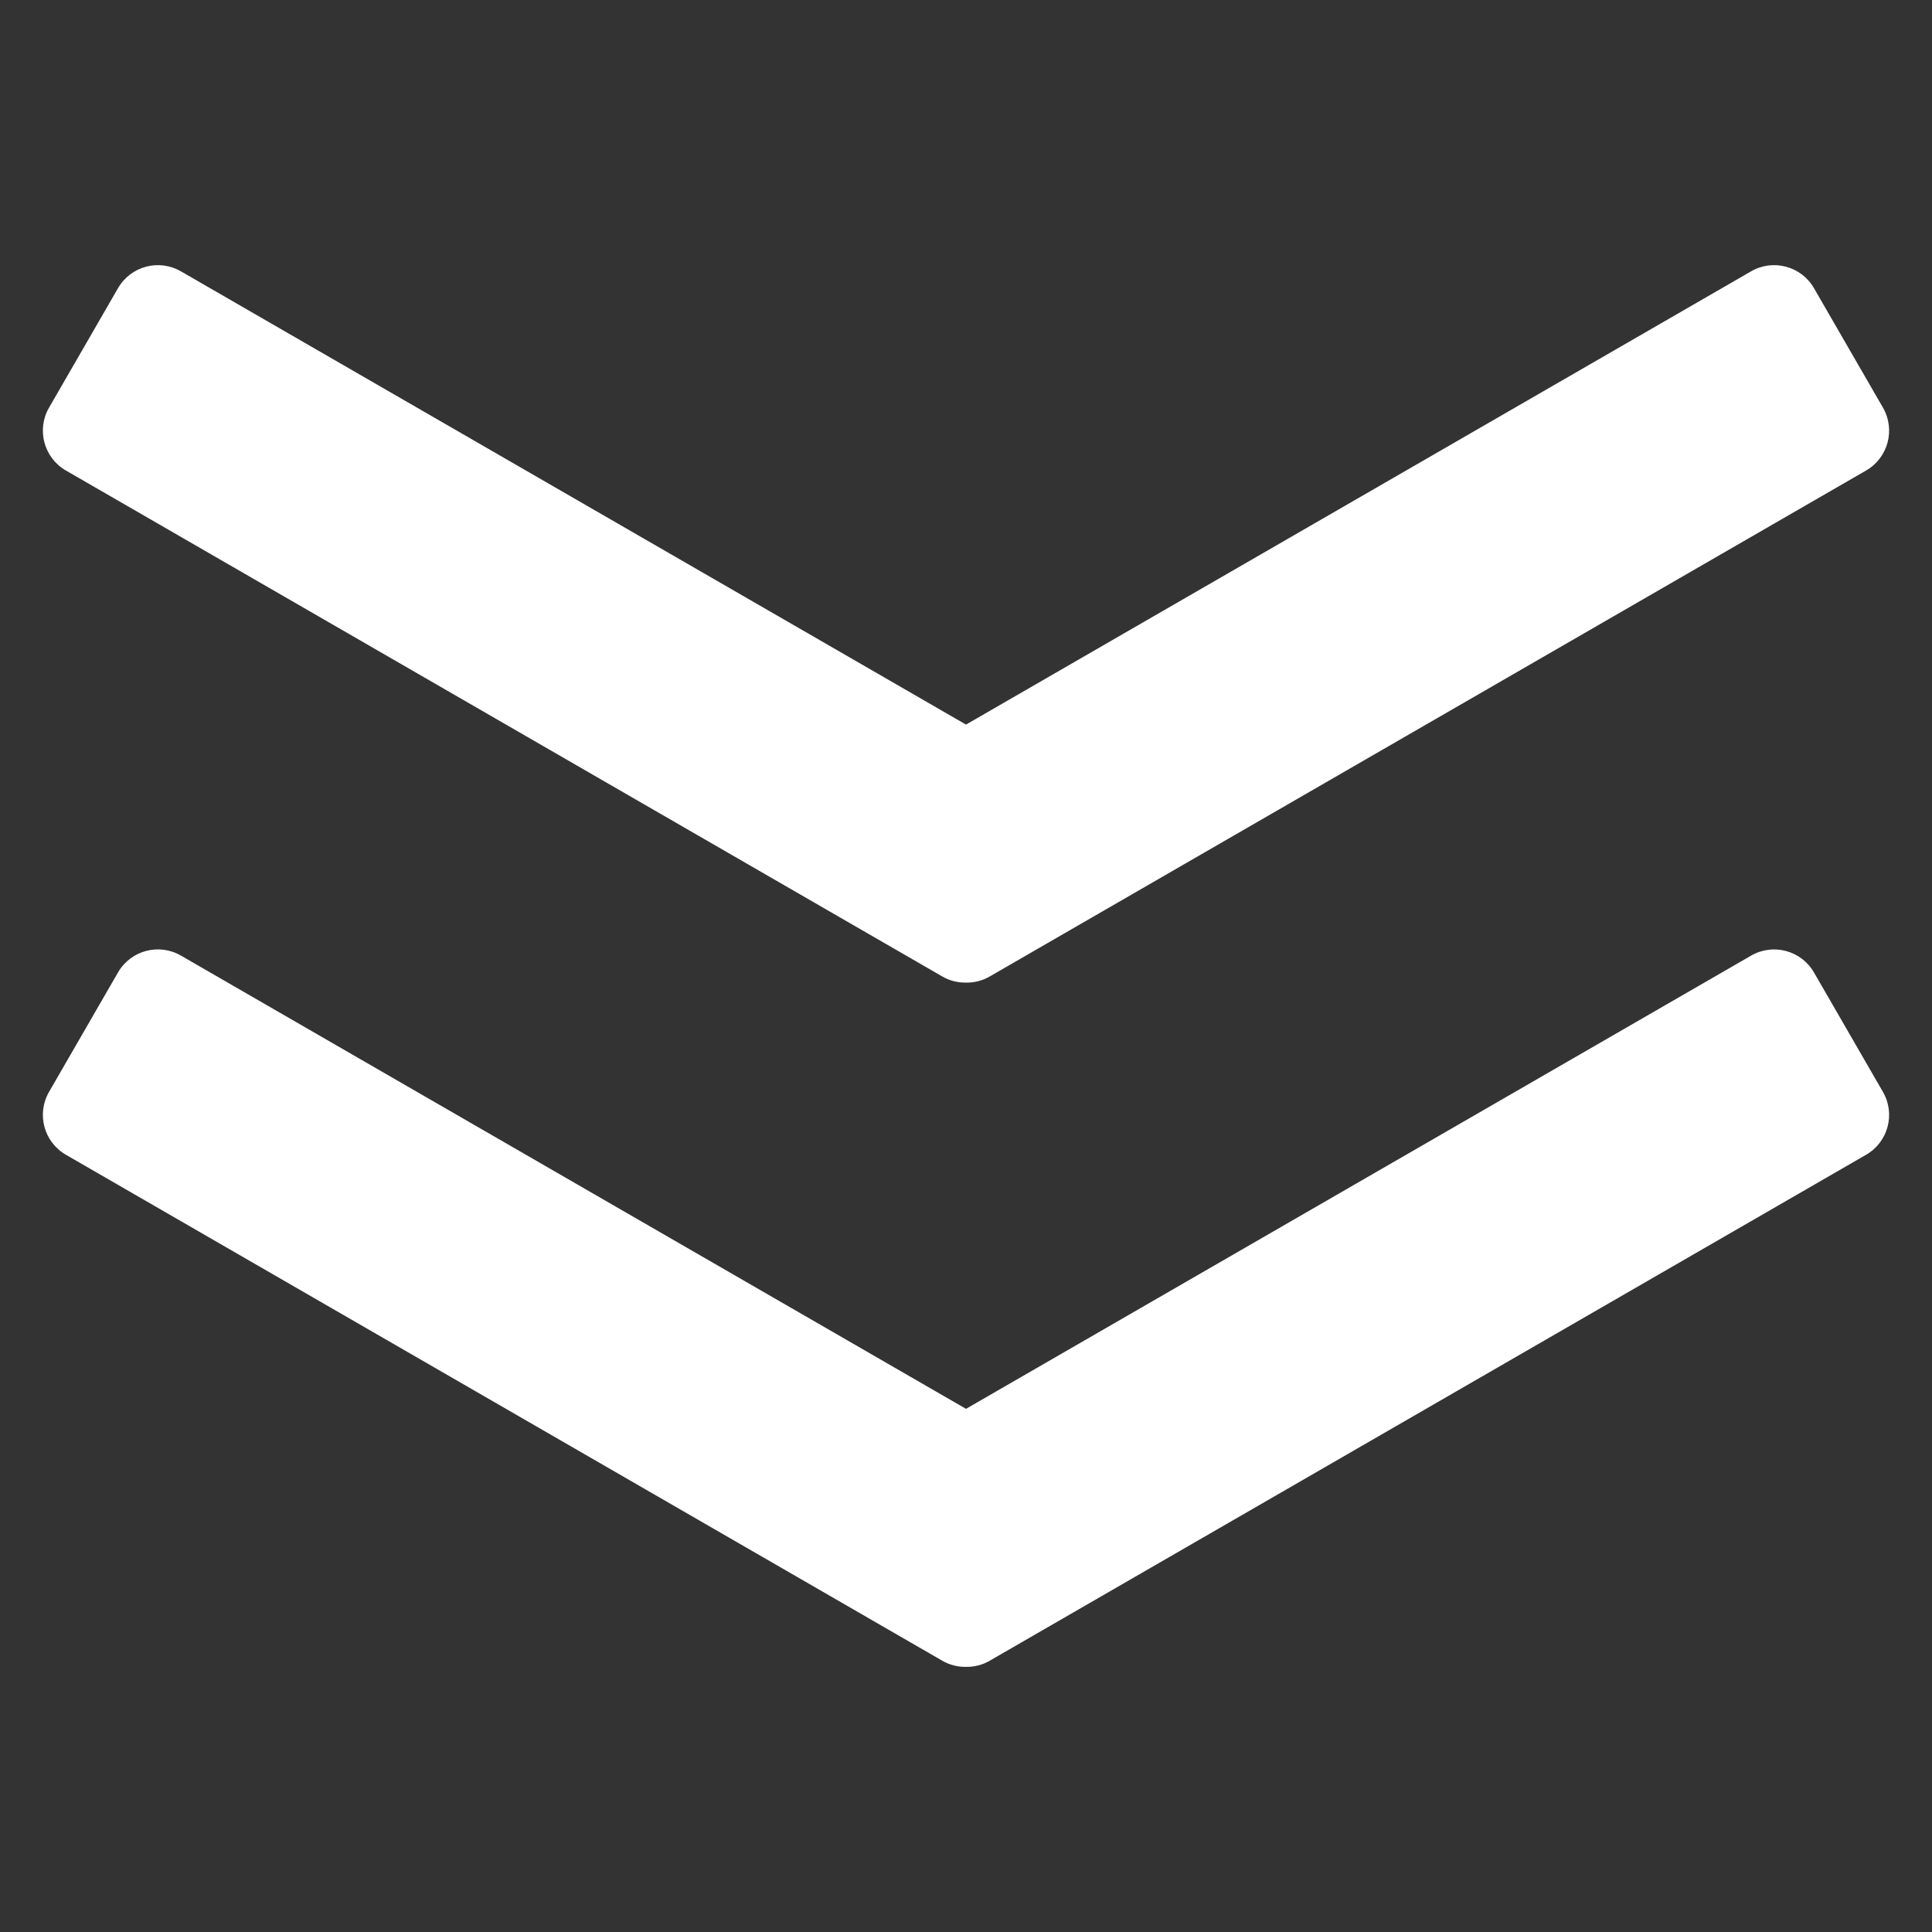
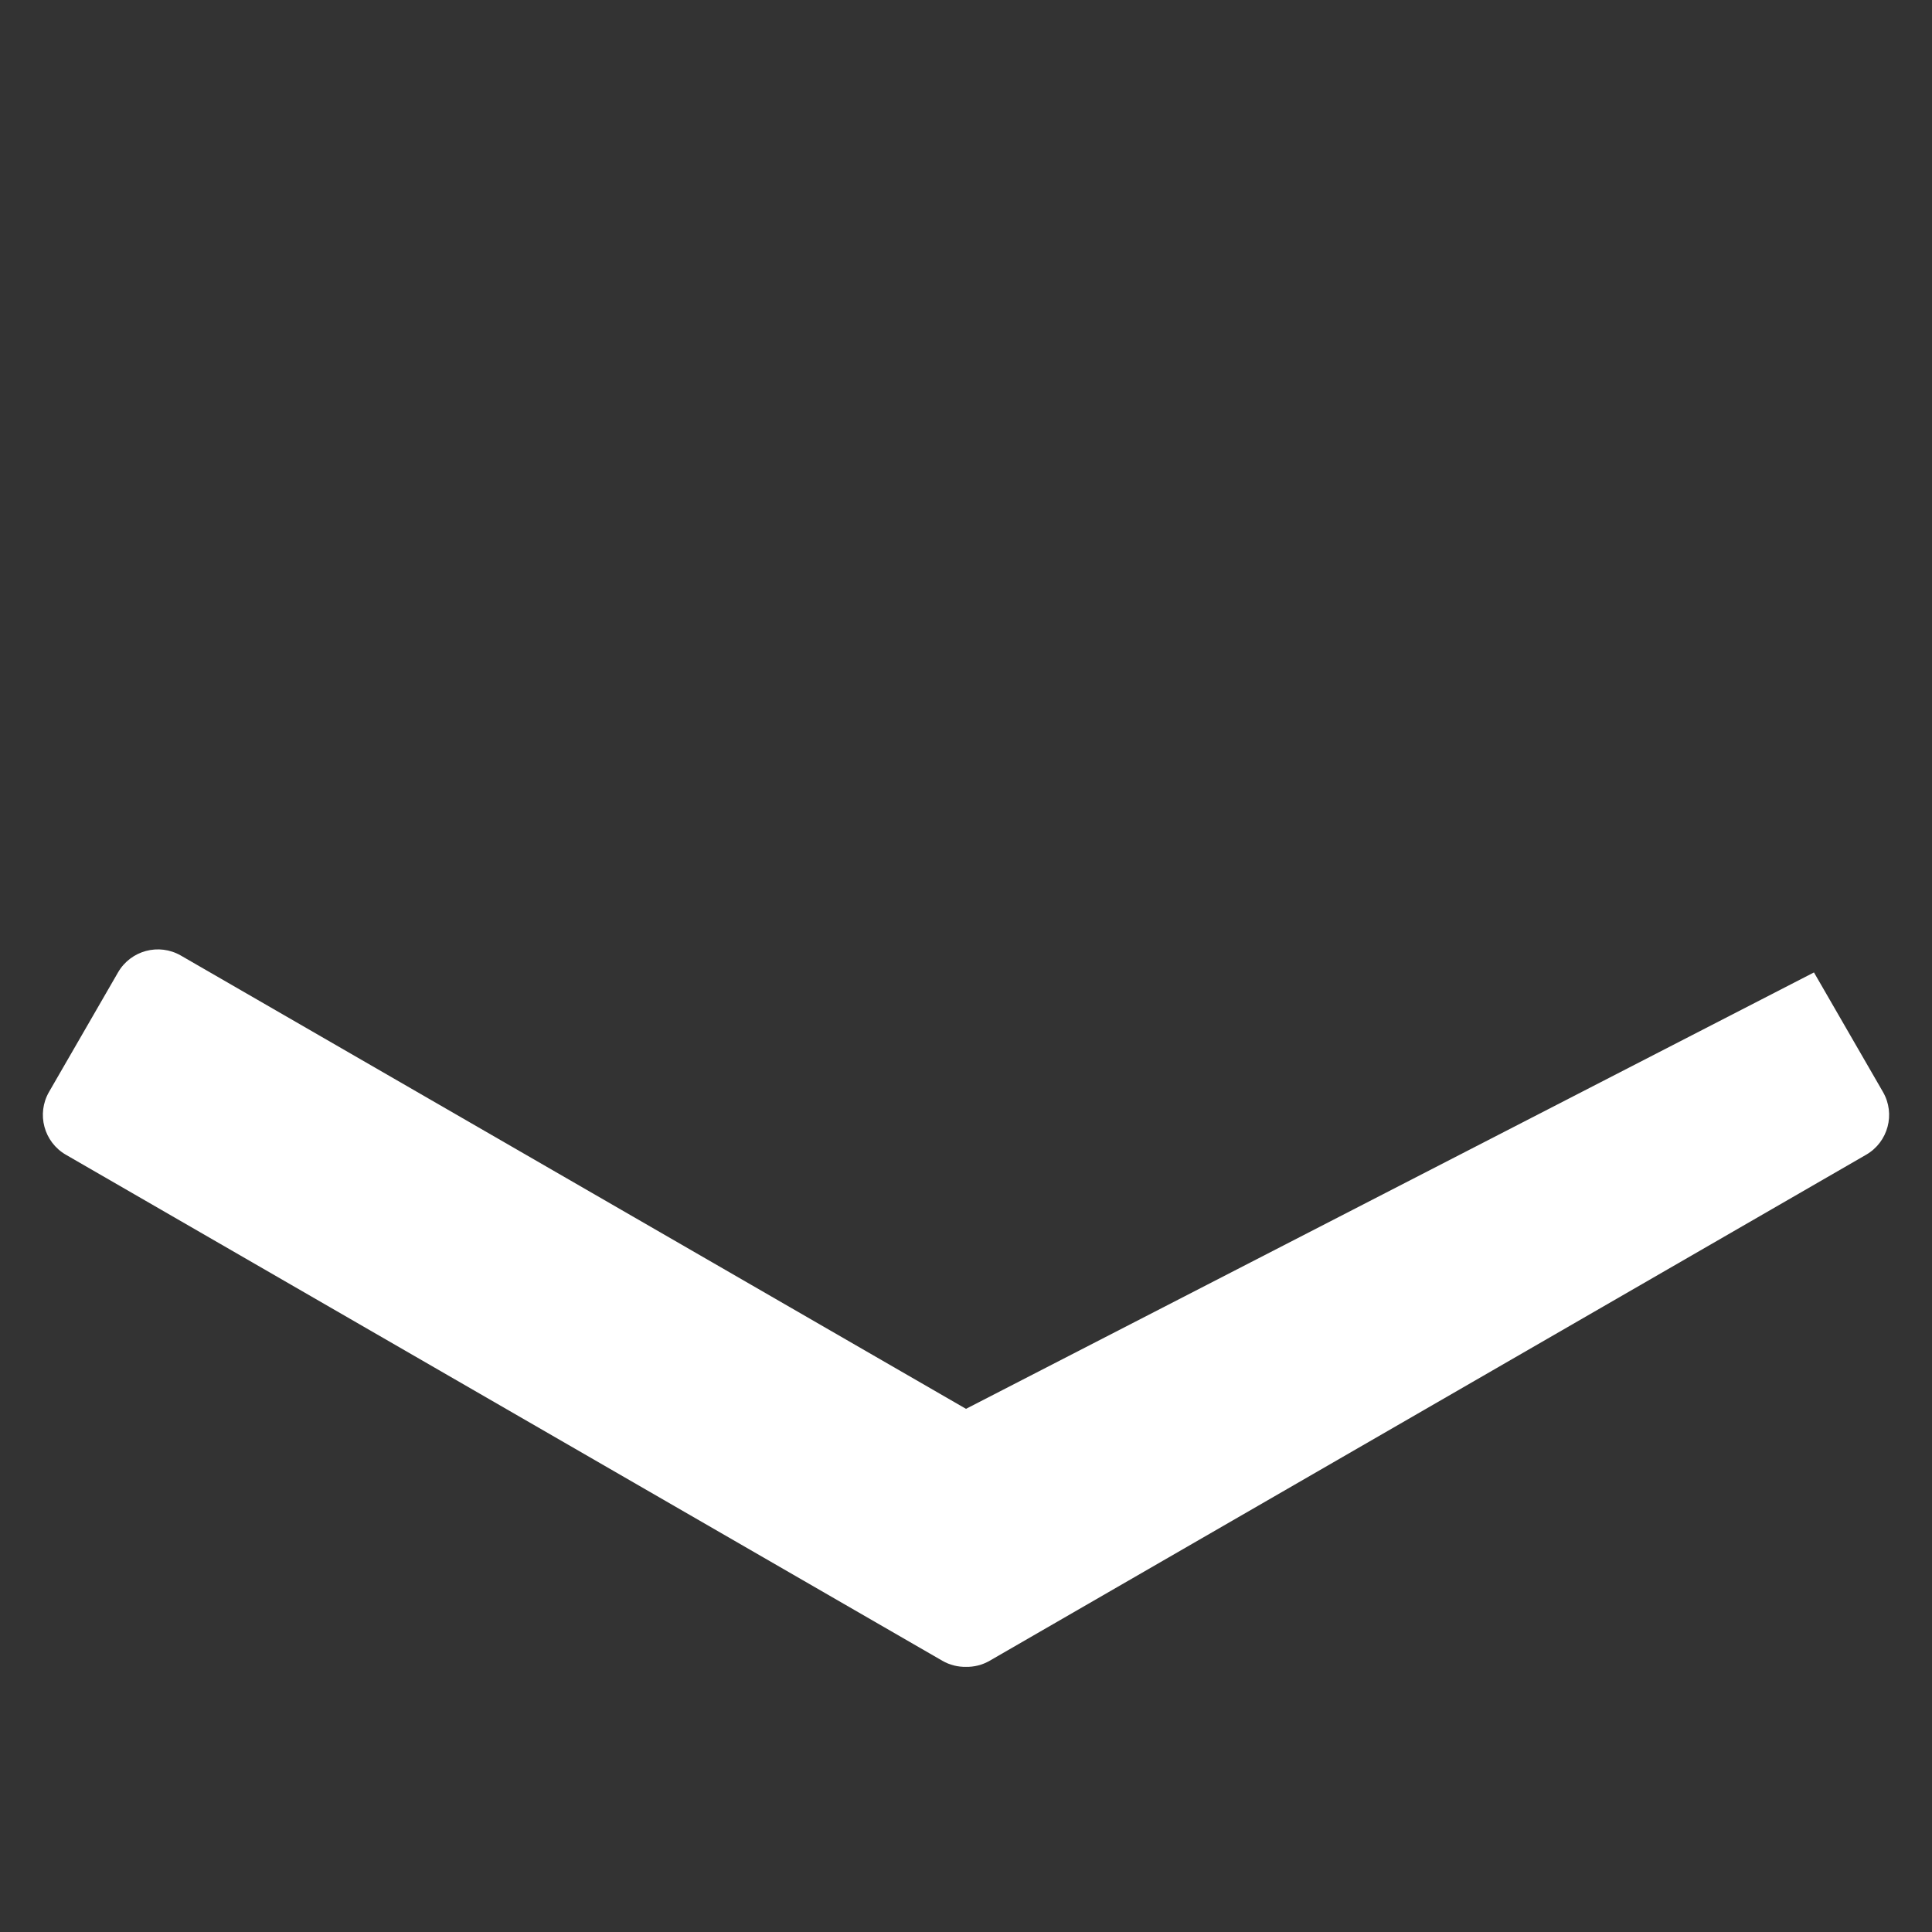
<svg xmlns="http://www.w3.org/2000/svg" x="0px" y="0px" viewBox="0 0 420 420" style="enable-background:new 0 0 420 420;" xml:space="preserve">
  <rect x="0" y="0" width="420" height="420" fill="#333333" stroke="none" />
  <style type="text/css">
    .st0{fill:#fff;}
</style>
  <g>
-     <path class="st0" d="M409.34,88.62l-15-25.98c-2.76-4.78-8.88-6.42-13.66-3.66L210,157.52L39.32,58.98         c-4.78-2.76-10.9-1.12-13.66,3.66l-15,25.98c-2.76,4.78-1.12,10.9,3.66,13.66l190.53,110c1.62,0.94,3.4,1.36,5.15,1.33         c1.75,0.03,3.53-0.39,5.15-1.33l190.53-110C410.46,99.52,412.1,93.4,409.34,88.62z" />
-     <path class="st0" d="M409.34,237.38l-15-25.98c-2.76-4.78-8.88-6.42-13.66-3.66L210,306.27L39.32,207.73         c-4.78-2.76-10.9-1.12-13.66,3.66l-15,25.98c-2.76,4.78-1.12,10.9,3.66,13.66l190.53,110c1.62,0.94,3.4,1.36,5.15,1.33         c1.75,0.03,3.53-0.39,5.15-1.33l190.53-110C410.46,248.27,412.1,242.16,409.34,237.38z" />
+     <path class="st0" d="M409.34,237.38l-15-25.98L210,306.27L39.32,207.73         c-4.78-2.76-10.9-1.12-13.66,3.66l-15,25.98c-2.76,4.78-1.12,10.9,3.66,13.66l190.53,110c1.62,0.94,3.4,1.36,5.15,1.33         c1.75,0.03,3.53-0.39,5.15-1.33l190.53-110C410.46,248.27,412.1,242.16,409.34,237.38z" />
  </g>
</svg>